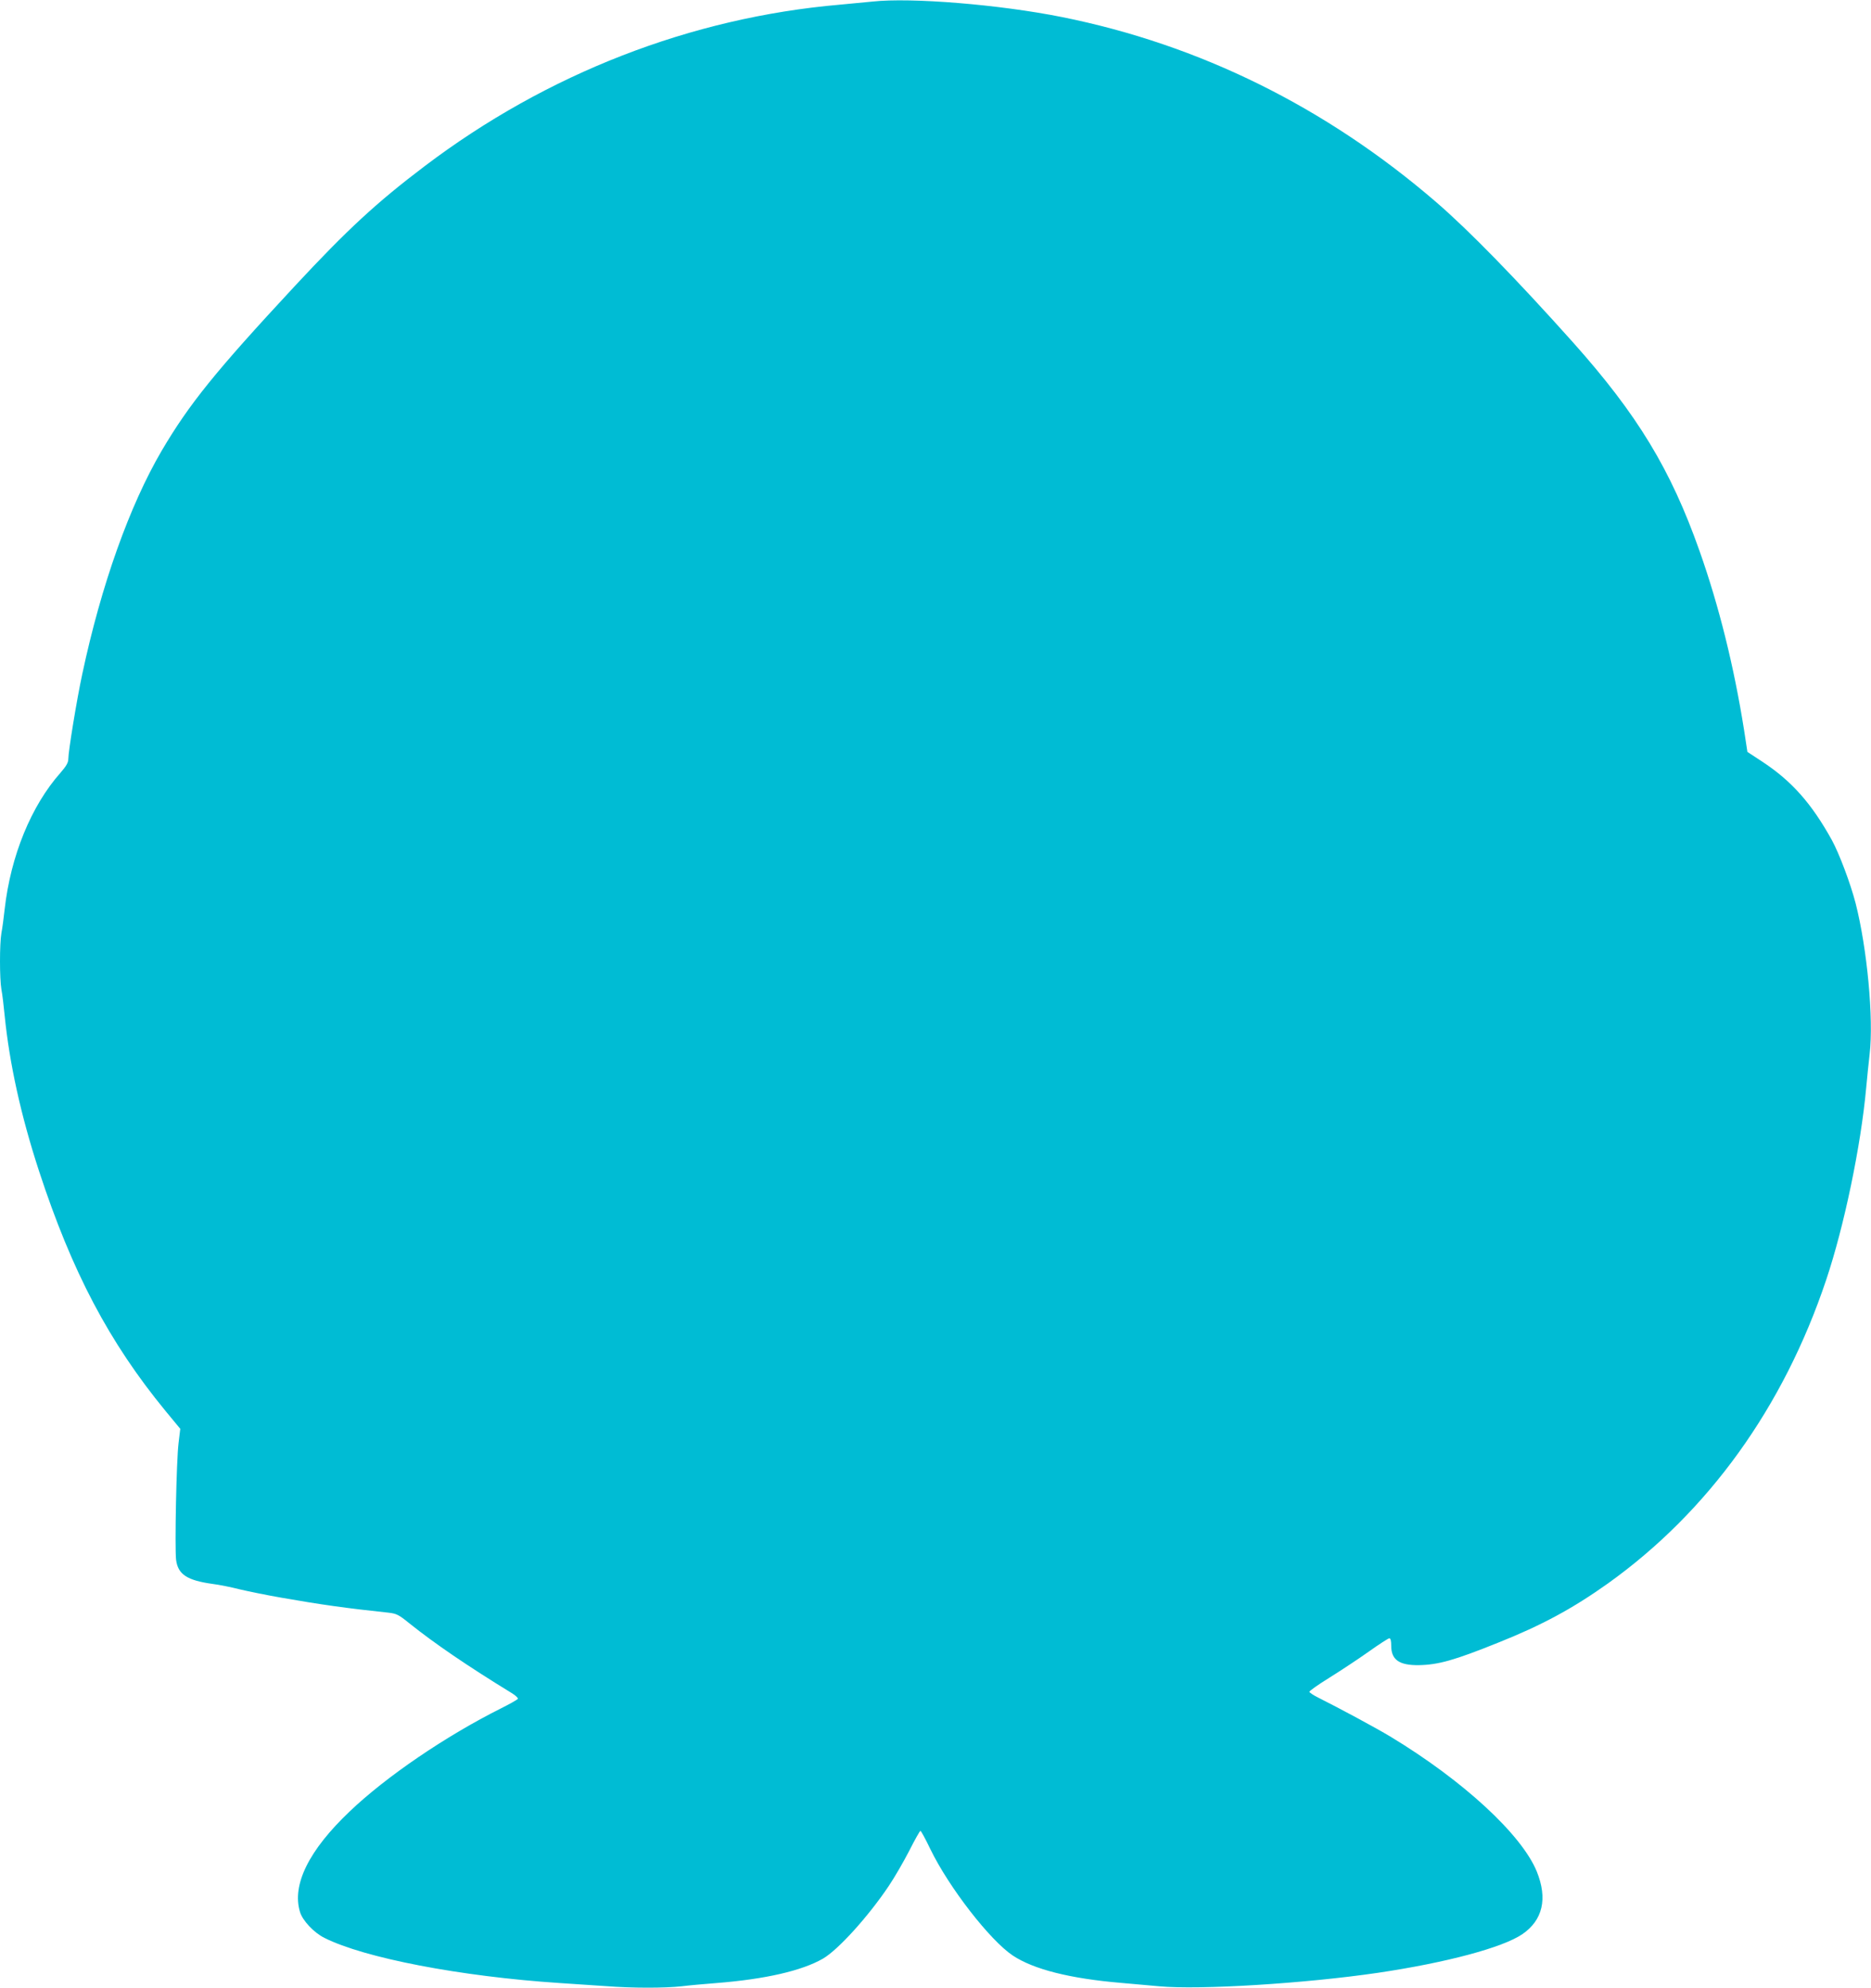
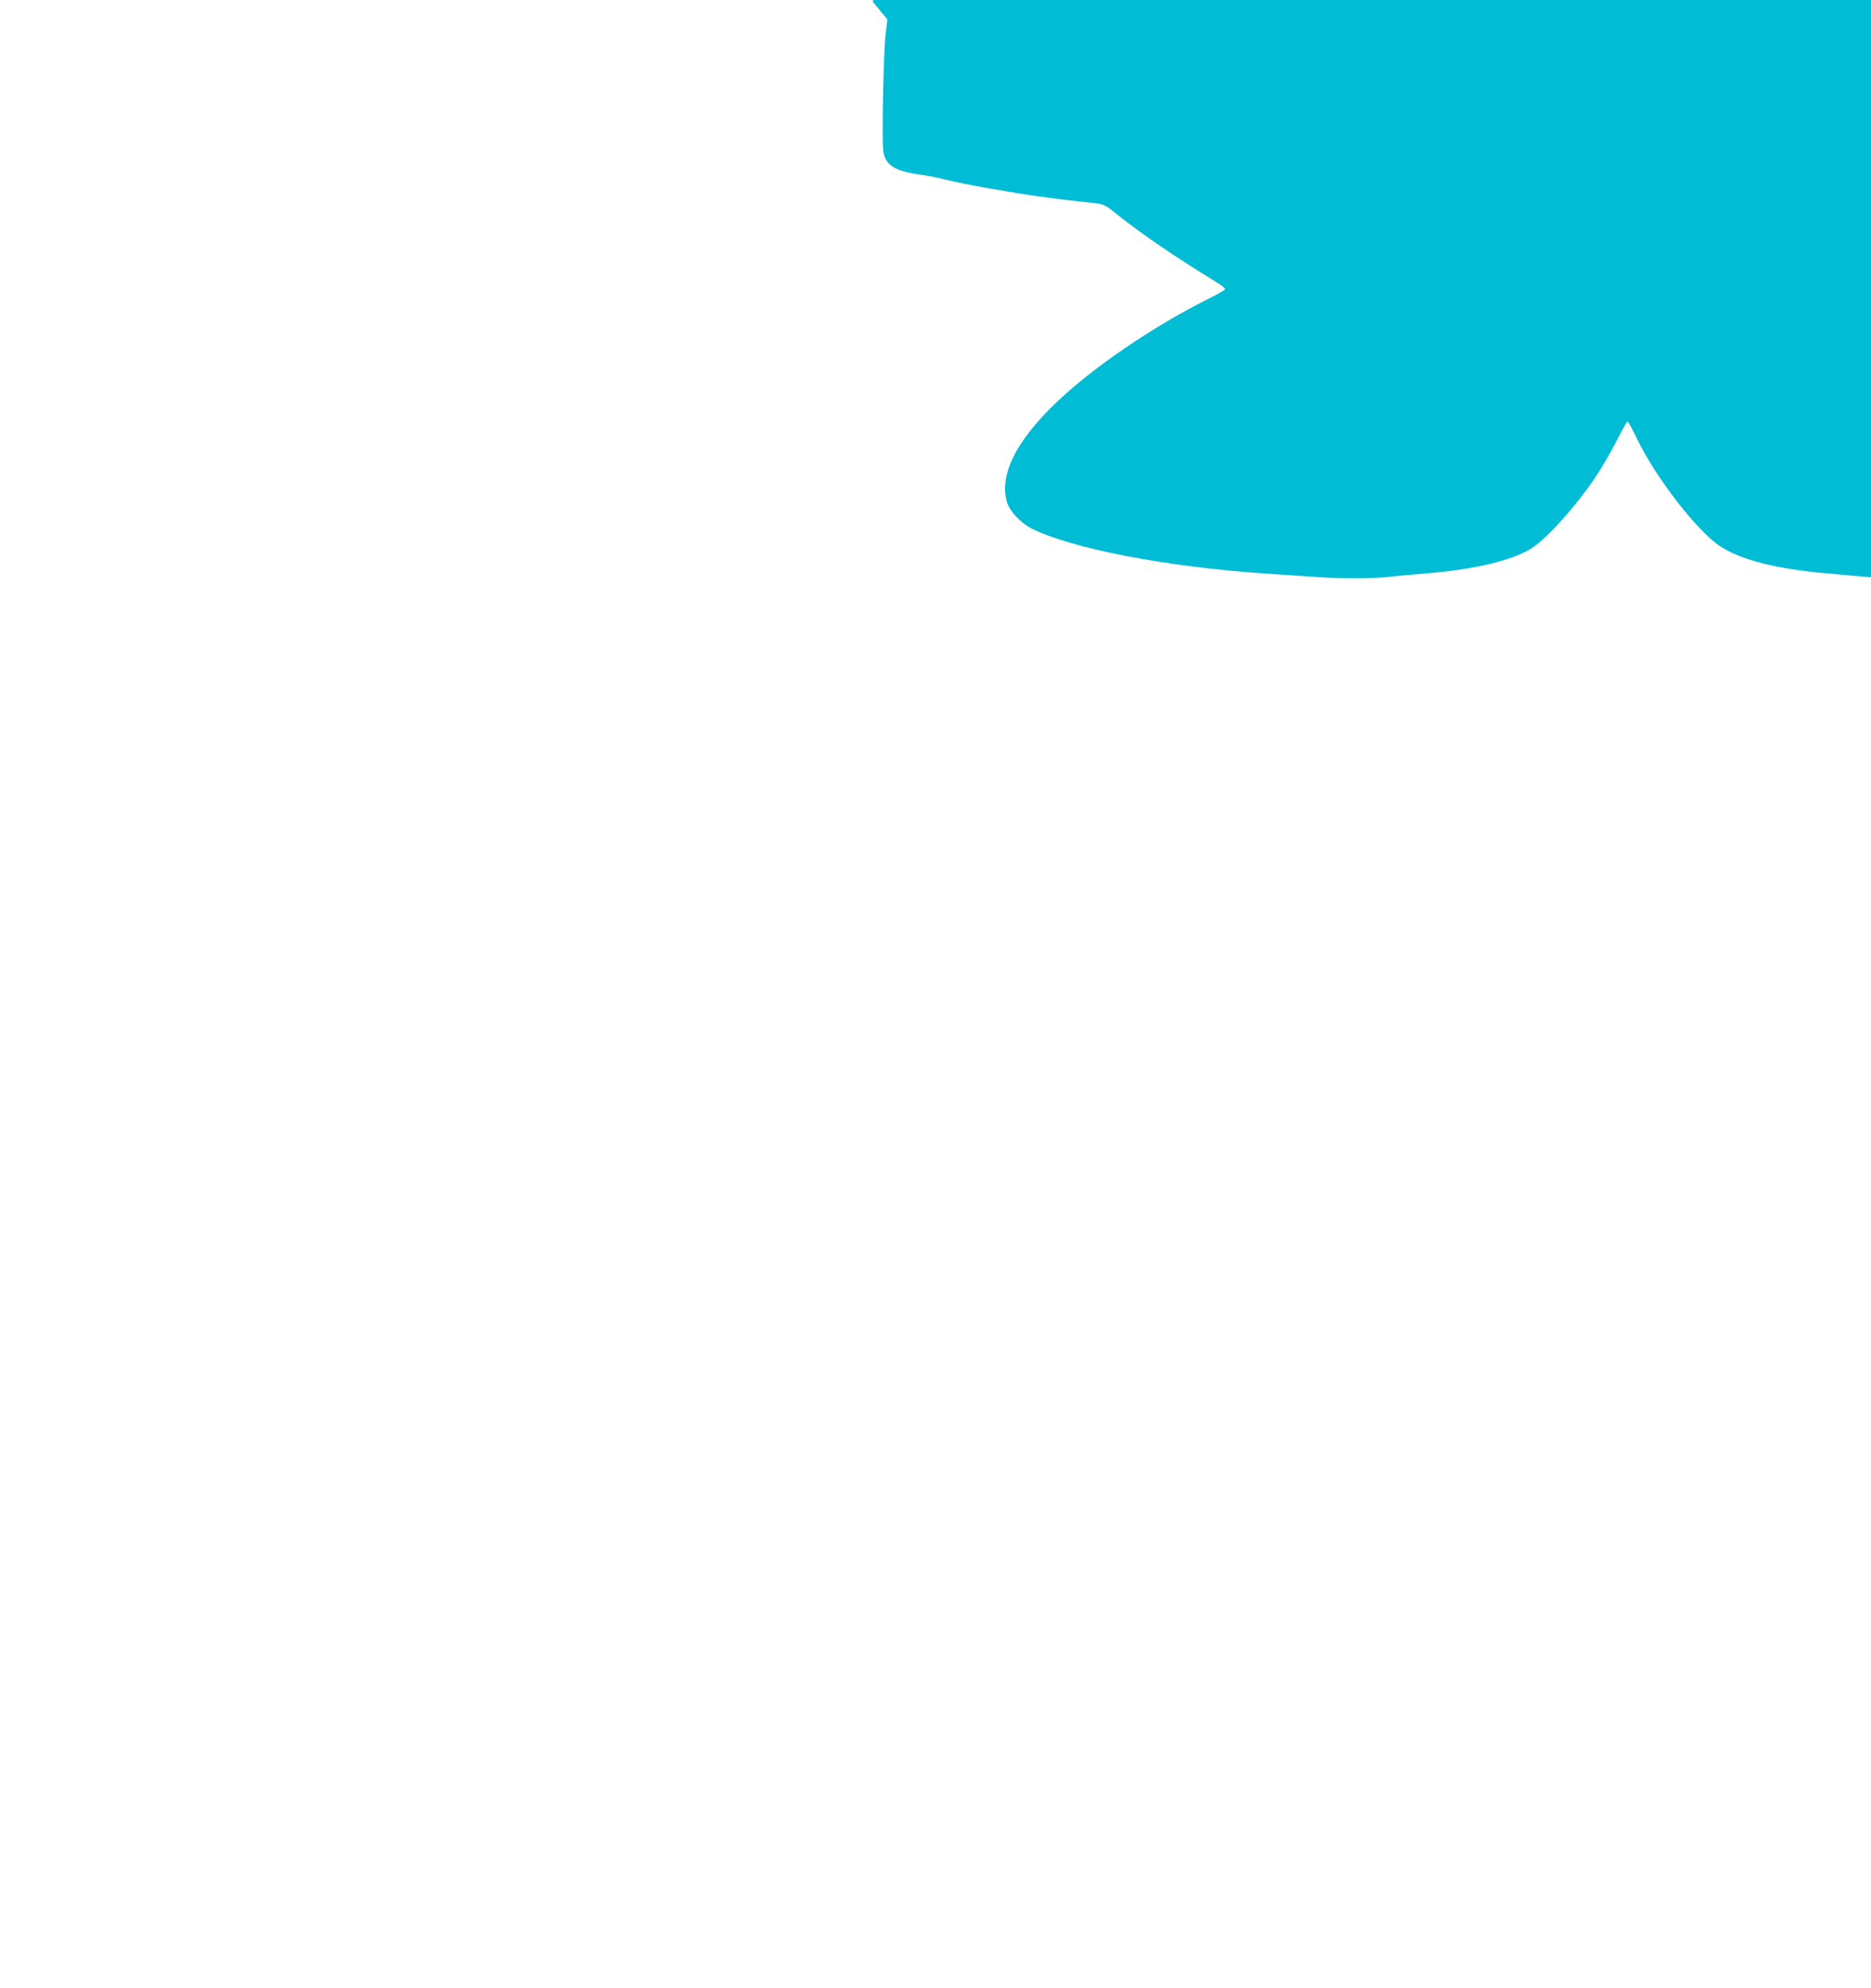
<svg xmlns="http://www.w3.org/2000/svg" version="1.0" width="1205pt" height="1280pt" viewBox="0 0 1205 1280" preserveAspectRatio="xMidYMid meet">
  <g transform="translate(0,1280) scale(0.1,-0.1)" fill="#00bcd4" stroke="none">
-     <path d="M5620 12790 c-41 -4 -136 -13 -210 -20 -959 -83 -1887 -443 -2675 -1040 -308 -233 -498 -408 -839 -775 -510 -549 -677 -756 -855 -1058 -207 -354 -389 -864 -511 -1437 -35 -162 -90 -498 -90 -547 0 -24 -13 -46 -51 -90 -188 -212 -320 -534 -359 -878 -6 -55 -15 -124 -21 -154 -12 -70 -12 -292 0 -362 6 -30 15 -106 21 -169 31 -308 104 -642 221 -1000 213 -651 452 -1104 815 -1546 l95 -115 -11 -92 c-14 -111 -25 -672 -16 -751 12 -95 71 -133 236 -156 41 -5 120 -21 175 -35 55 -13 177 -38 270 -54 250 -44 422 -68 687 -96 52 -6 66 -13 135 -69 161 -129 375 -275 659 -449 25 -15 42 -32 39 -37 -4 -6 -52 -33 -108 -61 -357 -179 -739 -439 -975 -664 -263 -250 -373 -472 -320 -647 16 -55 90 -134 157 -167 258 -130 878 -249 1516 -291 94 -6 228 -15 299 -20 166 -13 376 -13 485 -1 47 6 149 15 226 21 315 25 549 79 685 157 98 57 291 270 424 468 37 55 96 157 132 227 36 71 68 128 72 128 4 0 33 -53 64 -118 120 -247 384 -587 531 -685 134 -89 368 -148 697 -176 63 -6 174 -15 247 -22 259 -24 938 18 1408 87 438 65 803 162 930 249 131 90 163 228 93 402 -97 239 -476 588 -945 871 -90 54 -321 179 -467 252 -28 14 -51 30 -53 35 -1 6 57 47 130 92 72 45 186 120 252 167 66 47 126 86 133 86 8 0 12 -16 12 -48 0 -90 51 -126 175 -125 128 2 231 31 514 145 281 112 480 220 705 380 648 463 1132 1135 1407 1955 116 345 224 864 258 1238 6 66 16 163 22 215 27 230 -16 683 -90 973 -33 128 -106 321 -153 407 -130 235 -258 380 -448 505 l-96 63 -22 144 c-65 408 -161 796 -287 1152 -185 523 -399 876 -814 1341 -365 408 -670 721 -881 903 -709 611 -1523 1014 -2410 1192 -404 81 -973 127 -1220 100z" />
+     <path d="M5620 12790 l95 -115 -11 -92 c-14 -111 -25 -672 -16 -751 12 -95 71 -133 236 -156 41 -5 120 -21 175 -35 55 -13 177 -38 270 -54 250 -44 422 -68 687 -96 52 -6 66 -13 135 -69 161 -129 375 -275 659 -449 25 -15 42 -32 39 -37 -4 -6 -52 -33 -108 -61 -357 -179 -739 -439 -975 -664 -263 -250 -373 -472 -320 -647 16 -55 90 -134 157 -167 258 -130 878 -249 1516 -291 94 -6 228 -15 299 -20 166 -13 376 -13 485 -1 47 6 149 15 226 21 315 25 549 79 685 157 98 57 291 270 424 468 37 55 96 157 132 227 36 71 68 128 72 128 4 0 33 -53 64 -118 120 -247 384 -587 531 -685 134 -89 368 -148 697 -176 63 -6 174 -15 247 -22 259 -24 938 18 1408 87 438 65 803 162 930 249 131 90 163 228 93 402 -97 239 -476 588 -945 871 -90 54 -321 179 -467 252 -28 14 -51 30 -53 35 -1 6 57 47 130 92 72 45 186 120 252 167 66 47 126 86 133 86 8 0 12 -16 12 -48 0 -90 51 -126 175 -125 128 2 231 31 514 145 281 112 480 220 705 380 648 463 1132 1135 1407 1955 116 345 224 864 258 1238 6 66 16 163 22 215 27 230 -16 683 -90 973 -33 128 -106 321 -153 407 -130 235 -258 380 -448 505 l-96 63 -22 144 c-65 408 -161 796 -287 1152 -185 523 -399 876 -814 1341 -365 408 -670 721 -881 903 -709 611 -1523 1014 -2410 1192 -404 81 -973 127 -1220 100z" />
  </g>
</svg>